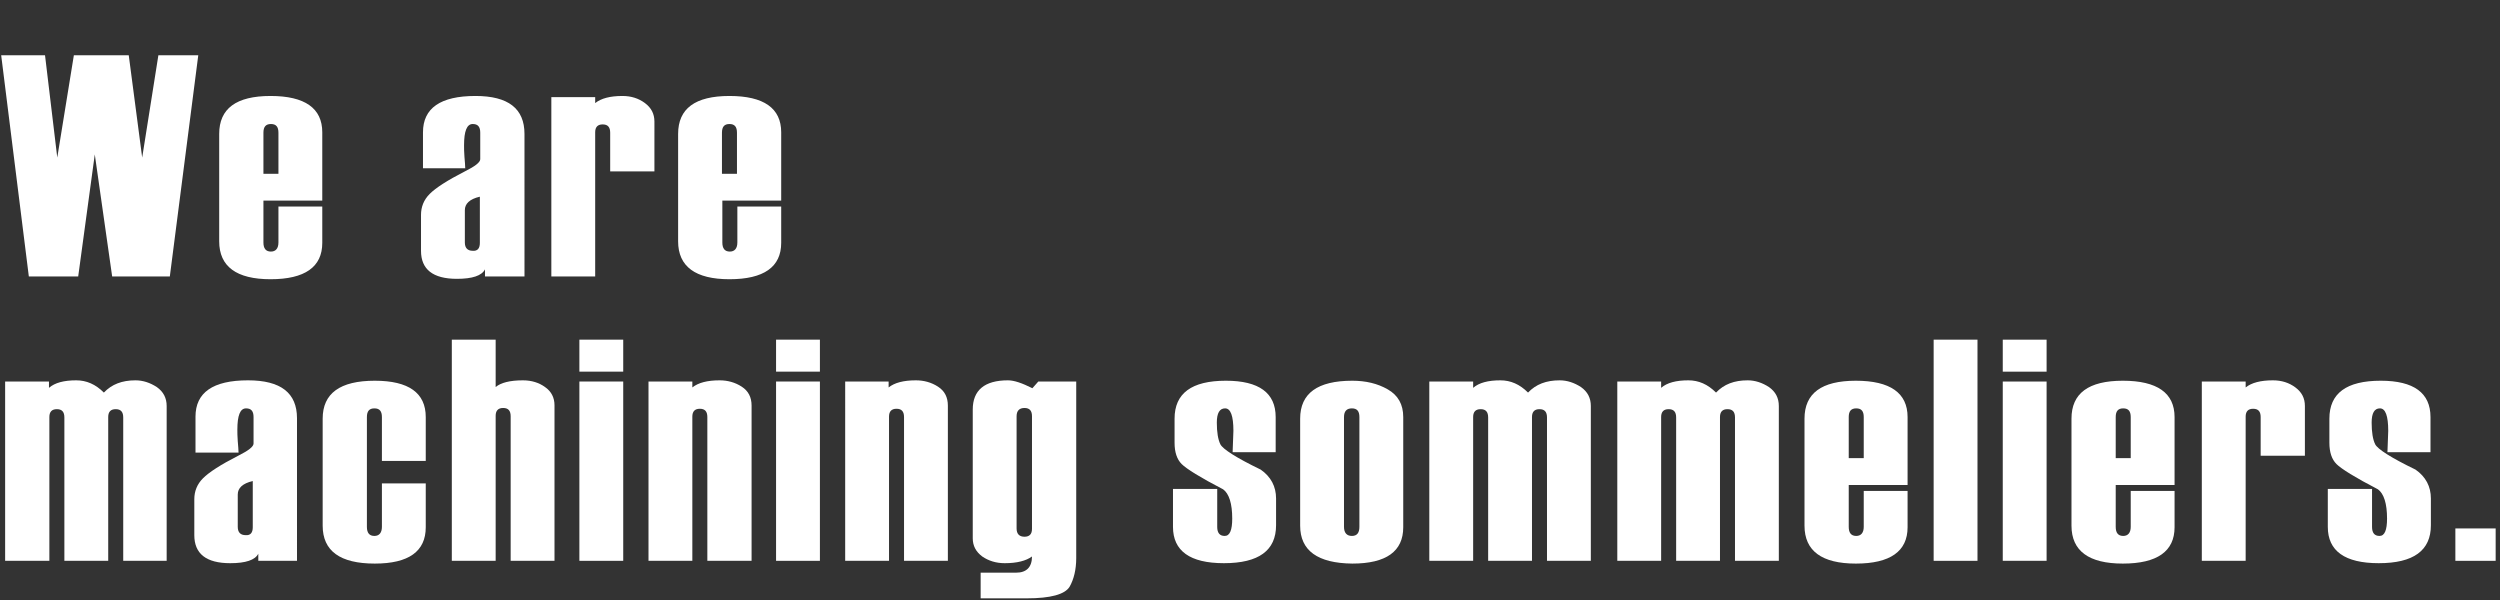
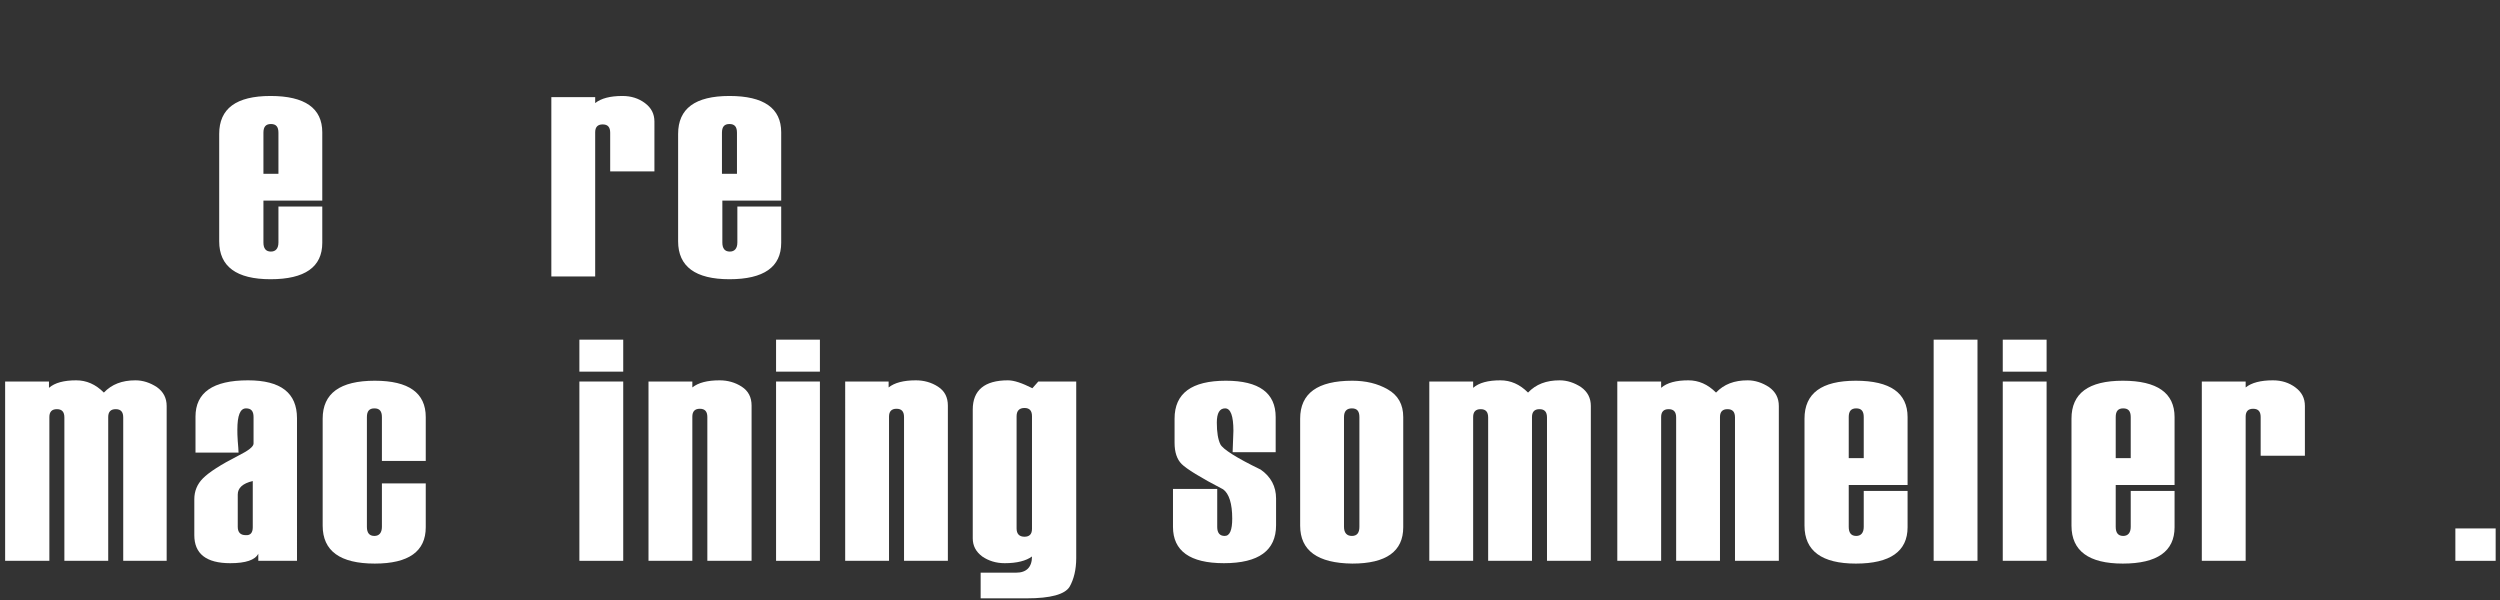
<svg xmlns="http://www.w3.org/2000/svg" version="1.1" id="レイヤー_1" x="0px" y="0px" width="633px" height="152px" viewBox="0 0 633 152" style="enable-background:new 0 0 633 152;" xml:space="preserve">
  <rect x="0" y="0" width="633" height="152" fill="#333333" stroke="none" />
  <style type="text/css">
	.st0{enable-background:new    ;}
	.st1{fill:#FFFFFF;}
</style>
  <g class="st0">
-     <path class="st1" d="M50.2,14L43,70H28.4L24,39.1L19.8,70H7.3l-7-56h11.1l3.1,25.9L18.7,14h13.9l3.4,25.9L40.1,14H50.2z" />
    <path class="st1" d="M81.6,50.8H66.7v10.6c0,1.5,0.6,2.3,1.9,2.3c1.2,0,1.9-0.8,1.9-2.3v-9.1h11.1v9.2c0,6.1-4.4,9.2-13.1,9.2   c-8.6,0-13-3.2-13-9.6V33.9c0-6.4,4.3-9.6,13-9.6c8.7,0,13.1,3.1,13.1,9.2V50.8z M70.5,44V33.6c0-1.5-0.6-2.2-1.9-2.2   c-1.3,0-1.9,0.7-1.9,2.2V44H70.5z" />
-     <path class="st1" d="M132.6,70h-9.8v-1.8c-0.8,1.6-3.2,2.4-7.1,2.4c-6.1,0-9.1-2.4-9.1-7.1v-9.1c0-2,0.7-3.8,2.2-5.3   c1.5-1.5,4.4-3.4,8.9-5.7c2.6-1.3,3.9-2.3,3.9-3.1v-6.7c0-1.5-0.6-2.2-1.9-2.2c-1.5,0-2.2,1.8-2.2,5.4c0,0.7,0,1.6,0.1,2.9   c0.1,1.3,0.2,2.2,0.2,2.9h-10.7v-9.1c0-6.1,4.4-9.2,13.3-9.2c8.3,0,12.4,3.2,12.4,9.6V70z M121.5,61.5V49.8   c-2.6,0.6-3.8,1.8-3.8,3.4v8.2c0,1.4,0.7,2.1,2,2.1C120.9,63.6,121.5,62.9,121.5,61.5z" />
    <path class="st1" d="M165.6,43.4h-11.1v-9.8c0-1.4-0.6-2.1-1.9-2.1c-1.3,0-1.9,0.7-1.9,2V70h-11.1V24.6h11.1v1.5   c1.5-1.2,3.8-1.8,6.9-1.8c2.2,0,4.1,0.6,5.7,1.8c1.6,1.2,2.4,2.7,2.4,4.7V43.4z" />
    <path class="st1" d="M197.8,50.8h-14.9v10.6c0,1.5,0.6,2.3,1.9,2.3c1.2,0,1.9-0.8,1.9-2.3v-9.1h11.1v9.2c0,6.1-4.4,9.2-13.1,9.2   c-8.6,0-13-3.2-13-9.6V33.9c0-6.4,4.3-9.6,13-9.6c8.7,0,13.1,3.1,13.1,9.2V50.8z M186.6,44V33.6c0-1.5-0.6-2.2-1.9-2.2   c-1.3,0-1.9,0.7-1.9,2.2V44H186.6z" />
  </g>
  <g class="st0">
    <path class="st1" d="M42.4,142H31.2v-36.3c0-1.4-0.6-2.1-1.9-2.1c-1.3,0-1.9,0.7-1.9,2V142H16.3v-36.3c0-1.4-0.6-2.1-1.9-2.1   c-1.3,0-1.9,0.7-1.9,2V142H1.3V96.6h11.1v1.6c1.5-1.3,3.8-1.9,6.9-1.9c2.6,0,4.9,1,7,3.1c2-2.1,4.6-3.1,8-3.1   c1.9,0,3.7,0.6,5.4,1.7c1.7,1.2,2.5,2.8,2.5,4.8V142z" />
    <path class="st1" d="M75.2,142h-9.8v-1.8c-0.8,1.6-3.2,2.4-7.1,2.4c-6.1,0-9.1-2.4-9.1-7.1v-9.1c0-2,0.7-3.8,2.2-5.3   c1.5-1.5,4.4-3.4,8.9-5.7c2.6-1.3,3.9-2.3,3.9-3.1v-6.7c0-1.5-0.6-2.2-1.9-2.2c-1.5,0-2.2,1.8-2.2,5.4c0,0.7,0,1.6,0.1,2.9   c0.1,1.3,0.2,2.2,0.2,2.9H49.5v-9.1c0-6.1,4.4-9.2,13.3-9.2c8.3,0,12.4,3.2,12.4,9.6V142z M64,133.5v-11.7   c-2.6,0.6-3.8,1.8-3.8,3.4v8.2c0,1.4,0.7,2.1,2,2.1C63.4,135.6,64,134.9,64,133.5z" />
    <path class="st1" d="M107.8,116.7H96.7v-11.1c0-1.5-0.6-2.2-1.9-2.2c-1.3,0-1.9,0.7-1.9,2.2v27.8c0,1.5,0.6,2.3,1.9,2.3   c1.2,0,1.9-0.8,1.9-2.3v-11h11.1v11.1c0,6.1-4.3,9.2-12.9,9.2c-8.8,0-13.2-3.2-13.2-9.6v-27.1c0-6.4,4.4-9.6,13.2-9.6   c8.6,0,12.9,3.1,12.9,9.2V116.7z" />
-     <path class="st1" d="M140.4,142h-11.1v-36.6c0-1.4-0.6-2.1-1.9-2.1c-1.3,0-1.9,0.7-1.9,2V142h-11.1V86h11.1v12   c1.3-1.1,3.6-1.7,6.9-1.7c2.2,0,4.1,0.6,5.6,1.7c1.6,1.1,2.4,2.7,2.4,4.6V142z" />
    <path class="st1" d="M157.8,94.1h-11.1V86h11.1V94.1z M157.8,142h-11.1V96.6h11.1V142z" />
    <path class="st1" d="M190.2,142h-11.1v-36.4c0-1.4-0.6-2.1-1.9-2.1s-1.9,0.7-1.9,2V142h-11.1V96.6h11.1v1.5   c1.5-1.2,3.8-1.8,6.9-1.8c2,0,3.9,0.5,5.6,1.6c1.7,1.1,2.5,2.7,2.5,4.8V142z" />
    <path class="st1" d="M207.6,94.1h-11.1V86h11.1V94.1z M207.6,142h-11.1V96.6h11.1V142z" />
    <path class="st1" d="M240,142h-11.1v-36.4c0-1.4-0.6-2.1-1.9-2.1s-1.9,0.7-1.9,2V142h-11.1V96.6H225v1.5c1.5-1.2,3.8-1.8,6.9-1.8   c2,0,3.9,0.5,5.6,1.6c1.7,1.1,2.5,2.7,2.5,4.8V142z" />
    <path class="st1" d="M248.3,151.6V145h9c2.6,0,4-1.4,4-4.1c-1.5,1.1-3.8,1.7-6.9,1.7c-2.2,0-4.1-0.6-5.7-1.7   c-1.6-1.2-2.4-2.7-2.4-4.6v-32.6c0-4.9,3-7.4,8.9-7.4c1.6,0,3.6,0.7,6.2,2l1.5-1.7h9.6v44.7c0,2.9-0.6,5.4-1.7,7.3   c-1.2,1.9-4.8,2.9-10.8,2.9H248.3z M261.3,133.9v-28.5c0-1.4-0.6-2.1-1.9-2.1c-1.3,0-2,0.7-2,2.1v28.4c0,1.4,0.7,2.1,2,2.1   C260.7,135.9,261.3,135.2,261.3,133.9z" />
    <path class="st1" d="M297.1,123.8h11.1v9.6c0,1.5,0.6,2.3,1.9,2.3s1.9-1.5,1.9-4.4c0-3.8-0.8-6.3-2.3-7.4c-5.8-3-9.3-5.2-10.5-6.4   c-1.2-1.2-1.8-3-1.8-5.4v-6.1c0-6.4,4.3-9.6,13-9.6c8.4,0,12.6,3.1,12.6,9.2v8.9h-10.9l0.2-5.4c0-3.8-0.7-5.7-2.1-5.7   c-1.4,0-2.1,1.2-2.1,3.6c0,2.4,0.3,4.3,0.9,5.5c0.6,1.2,4,3.4,10.2,6.4c2.6,1.8,3.9,4.3,3.9,7.3v6.8c0,6.4-4.4,9.6-13.2,9.6   c-8.6,0-12.9-3.1-12.9-9.2V123.8z" />
    <path class="st1" d="M329.2,133.1v-27.1c0-6.4,4.4-9.6,13.2-9.6c3.4,0,6.4,0.7,9,2.2c2.6,1.5,3.9,3.8,3.9,7v27.9   c0,6.1-4.3,9.2-12.9,9.2C333.6,142.6,329.2,139.4,329.2,133.1z M344.2,133.4v-27.8c0-1.5-0.6-2.2-1.9-2.2c-1.3,0-2,0.7-2,2.2v27.8   c0,1.5,0.7,2.3,2,2.3C343.6,135.7,344.2,134.9,344.2,133.4z" />
    <path class="st1" d="M402.8,142h-11.1v-36.3c0-1.4-0.6-2.1-1.9-2.1c-1.3,0-1.9,0.7-1.9,2V142h-11.1v-36.3c0-1.4-0.6-2.1-1.9-2.1   c-1.3,0-1.9,0.7-1.9,2V142h-11.1V96.6h11.1v1.6c1.5-1.3,3.8-1.9,6.9-1.9c2.6,0,4.9,1,7,3.1c2-2.1,4.6-3.1,8-3.1   c1.9,0,3.7,0.6,5.4,1.7c1.7,1.2,2.5,2.8,2.5,4.8V142z" />
    <path class="st1" d="M450.4,142h-11.1v-36.3c0-1.4-0.6-2.1-1.9-2.1c-1.3,0-1.9,0.7-1.9,2V142h-11.1v-36.3c0-1.4-0.6-2.1-1.9-2.1   c-1.3,0-1.9,0.7-1.9,2V142h-11.1V96.6h11.1v1.6c1.5-1.3,3.8-1.9,6.9-1.9c2.6,0,4.9,1,7,3.1c2-2.1,4.6-3.1,8-3.1   c1.9,0,3.7,0.6,5.4,1.7c1.7,1.2,2.5,2.8,2.5,4.8V142z" />
    <path class="st1" d="M483,122.8h-14.9v10.6c0,1.5,0.6,2.3,1.9,2.3c1.2,0,1.9-0.8,1.9-2.3v-9.1H483v9.2c0,6.1-4.4,9.2-13.1,9.2   c-8.6,0-13-3.2-13-9.6v-27.1c0-6.4,4.3-9.6,13-9.6c8.7,0,13.1,3.1,13.1,9.2V122.8z M471.9,116v-10.4c0-1.5-0.6-2.2-1.9-2.2   c-1.3,0-1.9,0.7-1.9,2.2V116H471.9z" />
    <path class="st1" d="M500.7,142h-11.1V86h11.1V142z" />
    <path class="st1" d="M518.2,94.1h-11.1V86h11.1V94.1z M518.2,142h-11.1V96.6h11.1V142z" />
    <path class="st1" d="M550.6,122.8h-14.9v10.6c0,1.5,0.6,2.3,1.9,2.3c1.2,0,1.9-0.8,1.9-2.3v-9.1h11.1v9.2c0,6.1-4.4,9.2-13.1,9.2   c-8.6,0-13-3.2-13-9.6v-27.1c0-6.4,4.3-9.6,13-9.6c8.7,0,13.1,3.1,13.1,9.2V122.8z M539.5,116v-10.4c0-1.5-0.6-2.2-1.9-2.2   c-1.3,0-1.9,0.7-1.9,2.2V116H539.5z" />
    <path class="st1" d="M583.5,115.4h-11.1v-9.8c0-1.4-0.6-2.1-1.9-2.1c-1.3,0-1.9,0.7-1.9,2V142h-11.1V96.6h11.1v1.5   c1.5-1.2,3.8-1.8,6.9-1.8c2.2,0,4.1,0.6,5.7,1.8c1.6,1.2,2.4,2.7,2.4,4.7V115.4z" />
-     <path class="st1" d="M589.5,123.8h11.1v9.6c0,1.5,0.6,2.3,1.9,2.3s1.9-1.5,1.9-4.4c0-3.8-0.8-6.3-2.3-7.4c-5.8-3-9.3-5.2-10.5-6.4   c-1.2-1.2-1.8-3-1.8-5.4v-6.1c0-6.4,4.3-9.6,13-9.6c8.4,0,12.6,3.1,12.6,9.2v8.9h-10.9l0.2-5.4c0-3.8-0.7-5.7-2.1-5.7   c-1.4,0-2.1,1.2-2.1,3.6c0,2.4,0.3,4.3,0.9,5.5c0.6,1.2,4,3.4,10.2,6.4c2.6,1.8,3.9,4.3,3.9,7.3v6.8c0,6.4-4.4,9.6-13.2,9.6   c-8.6,0-12.9-3.1-12.9-9.2V123.8z" />
    <path class="st1" d="M631.9,142h-10.2v-8.2h10.2V142z" />
  </g>
</svg>